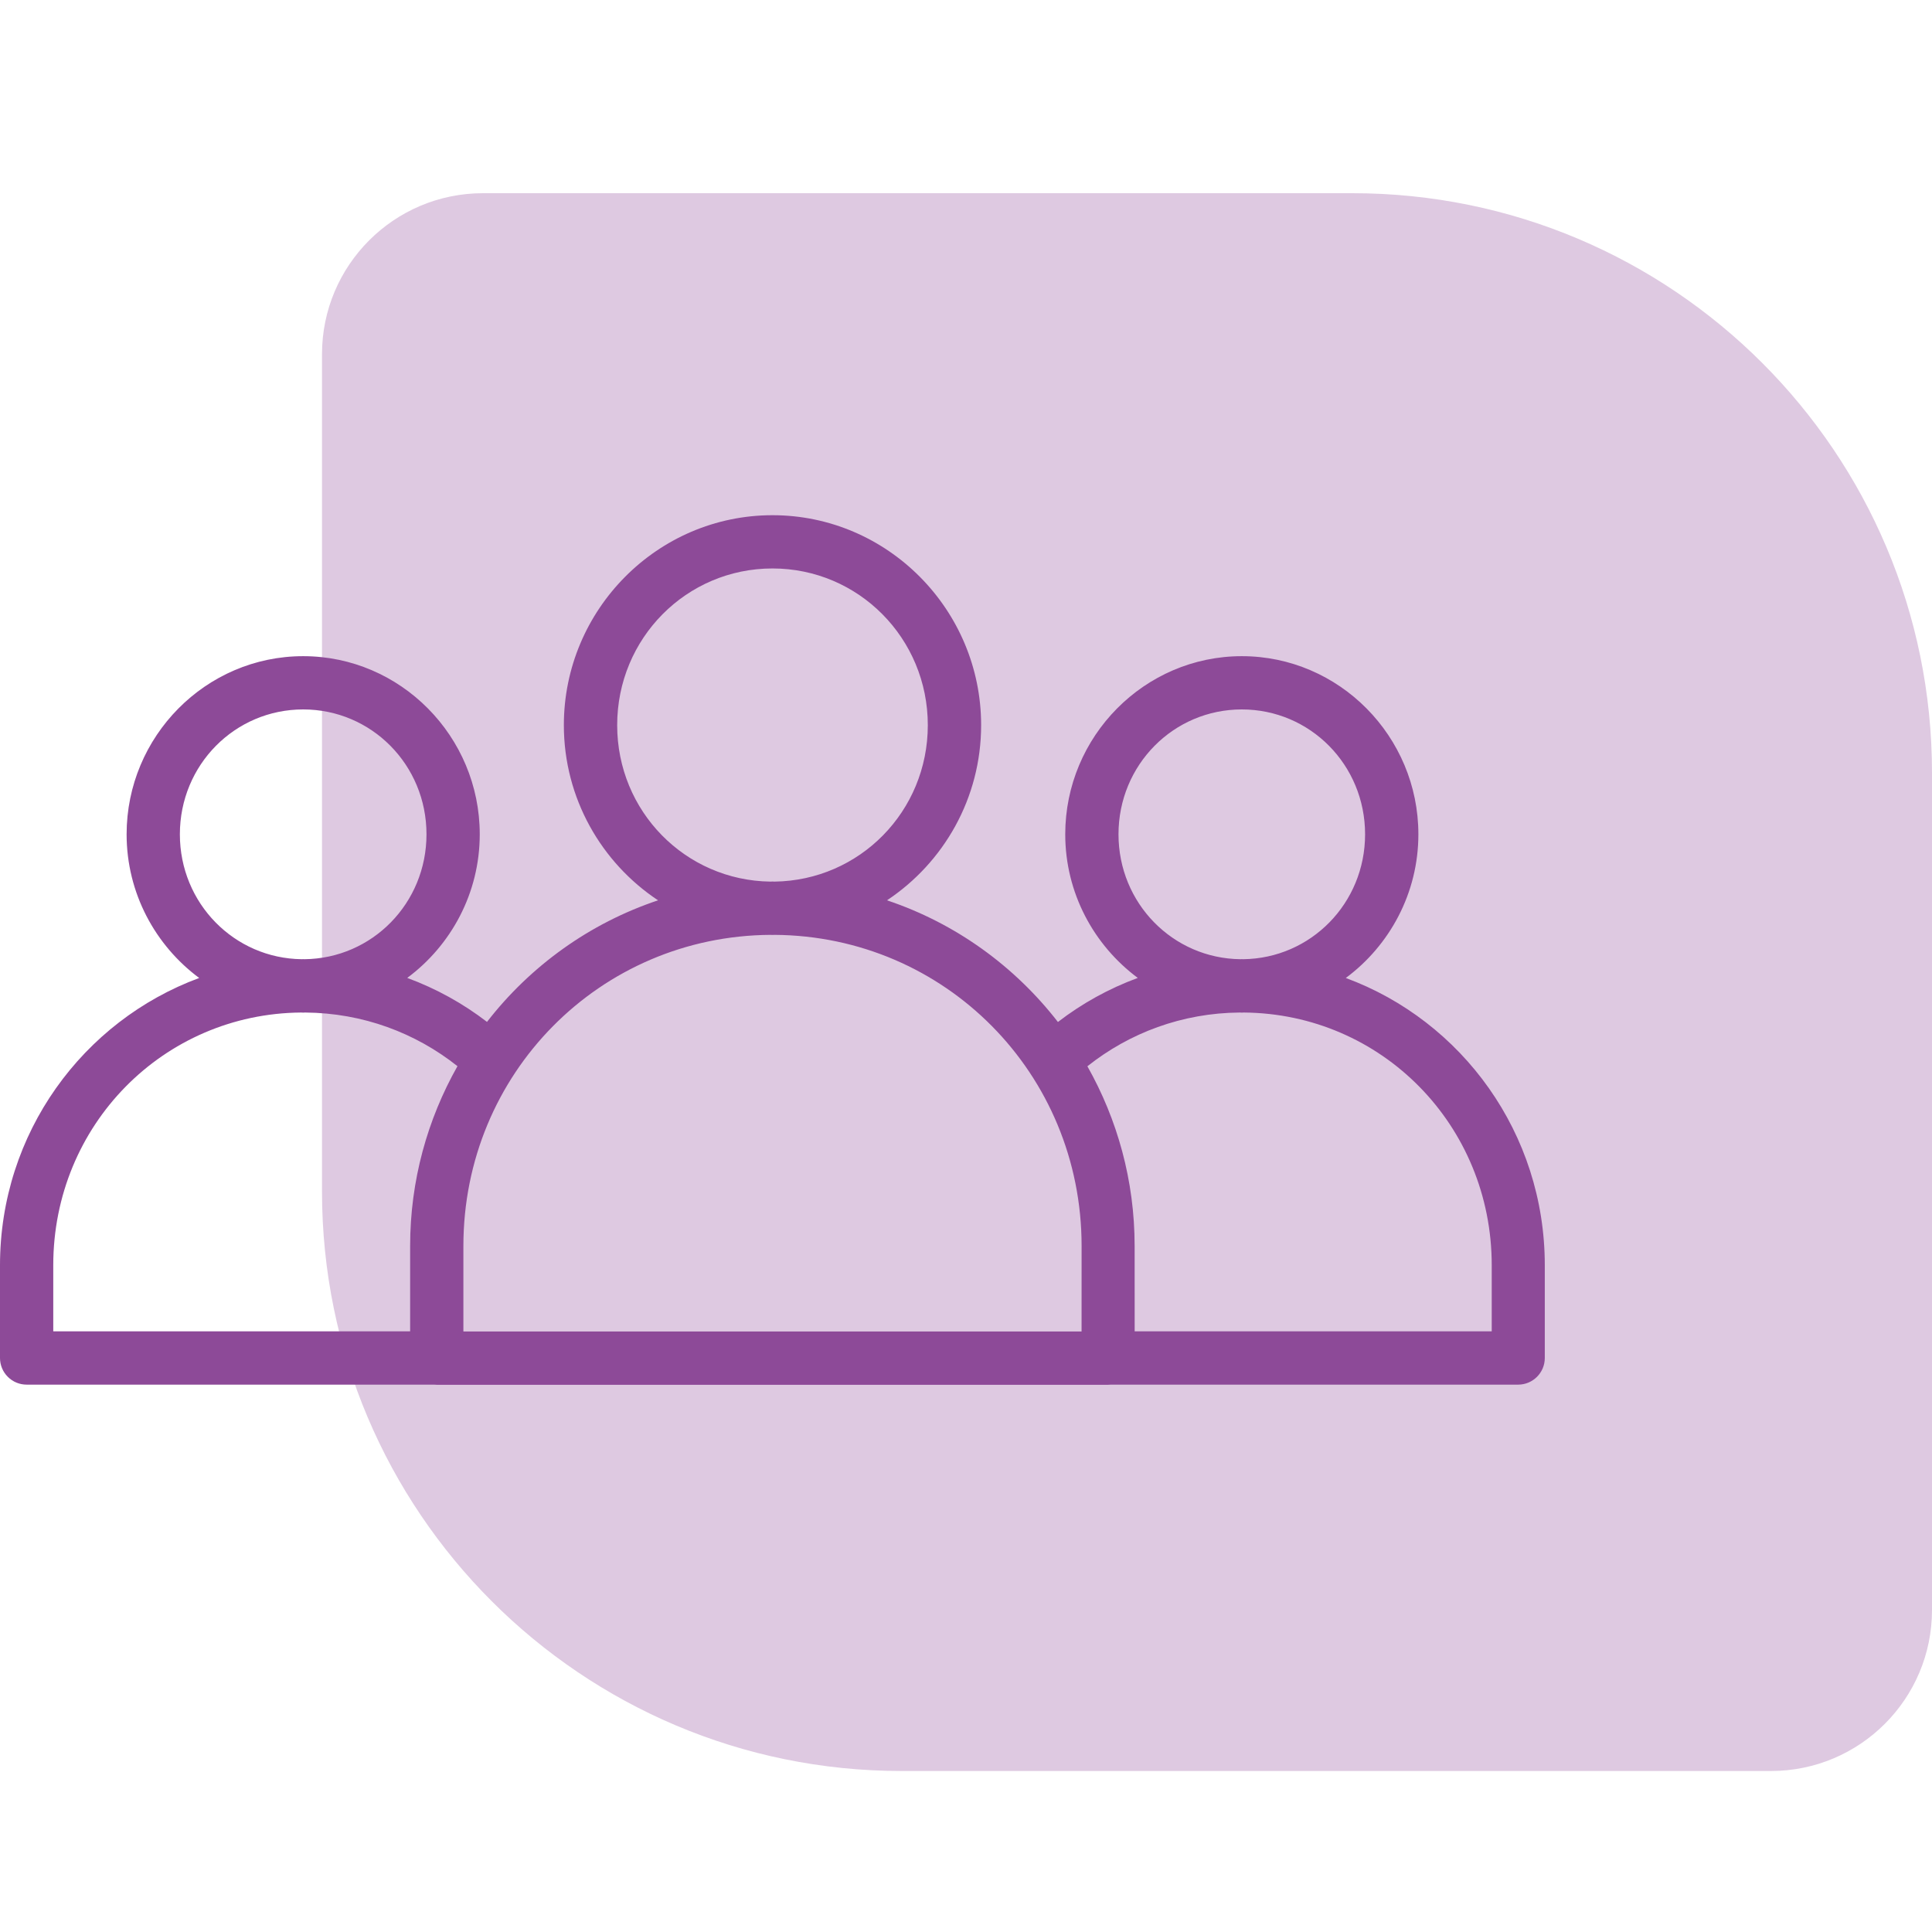
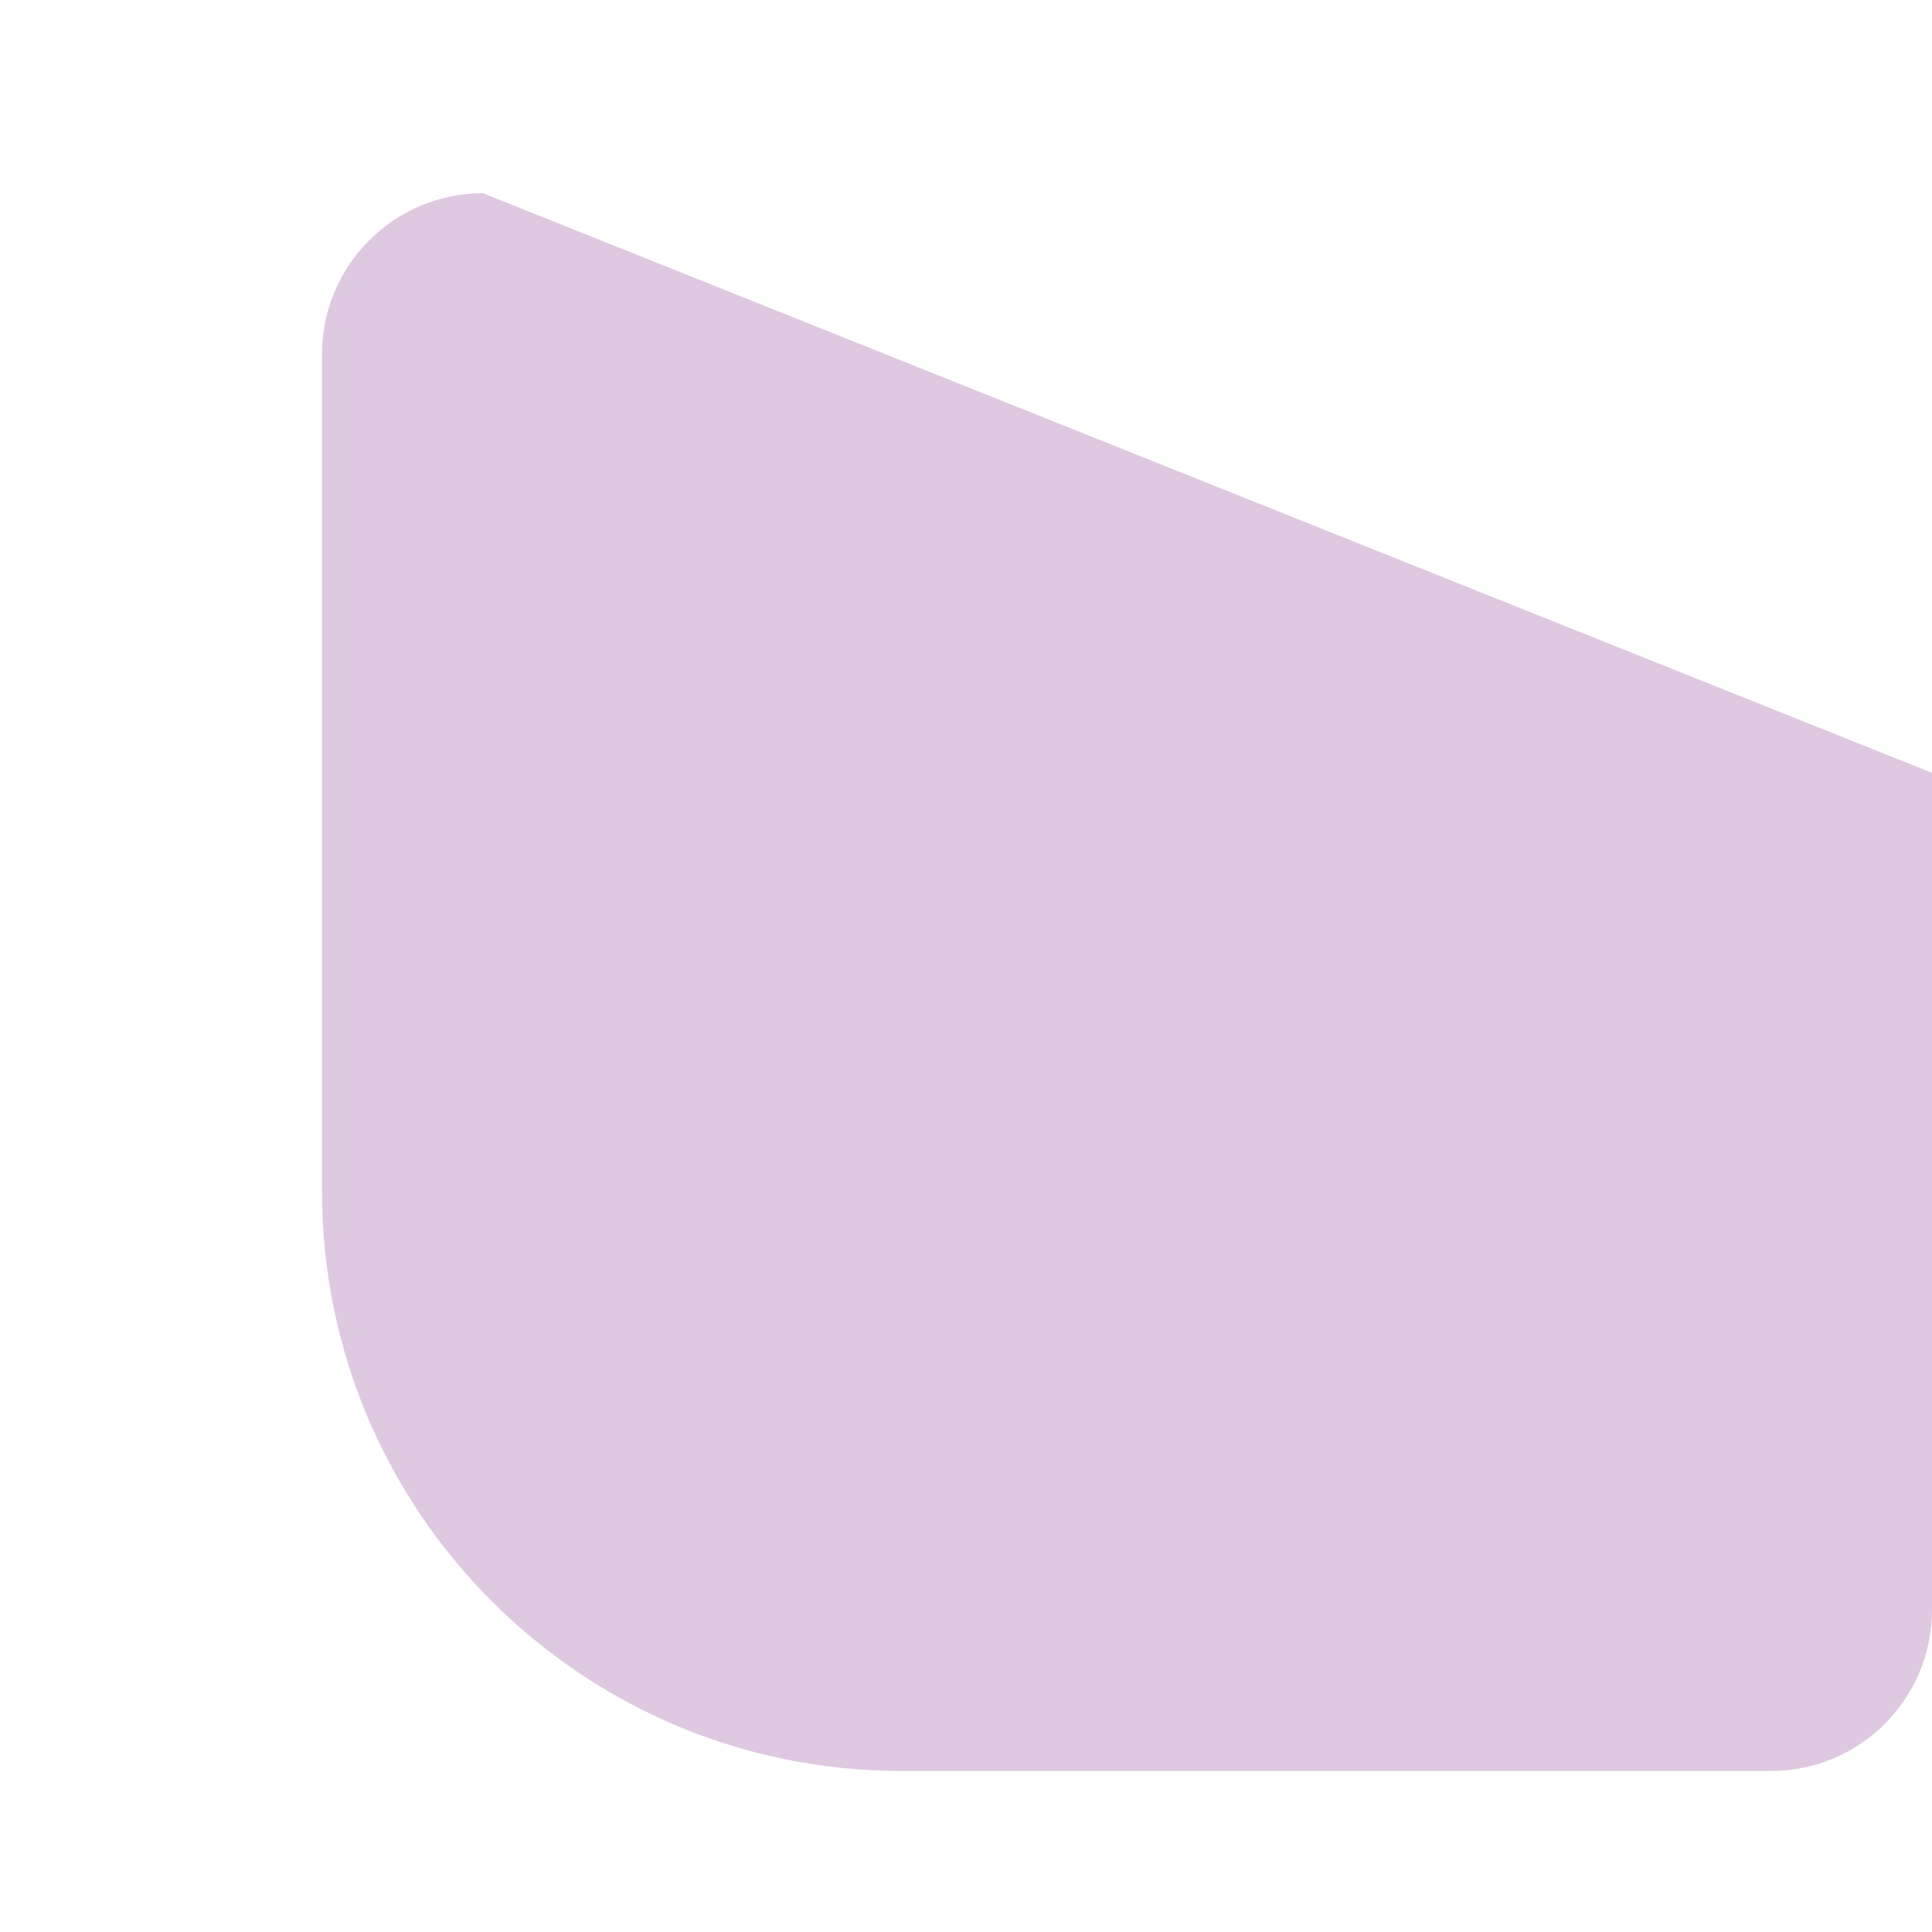
<svg xmlns="http://www.w3.org/2000/svg" width="60" height="60" viewBox="0 0 60 60" fill="none">
-   <path d="M10 37C10 46.941 18.059 55 28 55L55 55C57.761 55 60 52.761 60 50L60 24C60 14.059 51.941 6 42 6L15 6C12.239 6 10 8.239 10 11L10 37Z" fill="#DEC9E1" />
-   <path d="M23.99 16C20.419 16 17.511 18.934 17.511 22.52C17.511 24.789 18.677 26.793 20.436 27.96C18.311 28.671 16.472 29.998 15.124 31.736C14.378 31.162 13.545 30.701 12.647 30.37C14.009 29.36 14.899 27.735 14.899 25.91C14.899 22.868 12.439 20.378 9.415 20.378C6.392 20.378 3.932 22.868 3.932 25.91C3.932 27.736 4.823 29.361 6.186 30.372C2.577 31.704 0 35.19 0 39.293V42.175C0 42.395 0.088 42.606 0.244 42.76C0.4 42.916 0.611 43.002 0.83 43.001H13.476C13.506 43.005 13.537 43.006 13.567 43.006H34.413C34.444 43.006 34.475 43.005 34.505 43.001H47.151C47.606 42.999 47.974 42.63 47.975 42.175V39.293C47.975 35.19 45.402 31.704 41.795 30.372C43.158 29.361 44.049 27.736 44.049 25.91C44.049 22.868 41.589 20.378 38.566 20.378C35.543 20.378 33.082 22.868 33.082 25.91C33.082 27.735 33.973 29.359 35.335 30.37C34.435 30.701 33.601 31.164 32.855 31.739C31.507 30.001 29.671 28.671 27.546 27.96C29.305 26.793 30.47 24.789 30.47 22.52C30.47 18.934 27.561 16 23.99 16H23.99ZM23.99 17.654C26.661 17.654 28.814 19.822 28.814 22.52C28.814 25.198 26.695 27.344 24.053 27.379C24.032 27.379 24.011 27.376 23.99 27.376C23.969 27.376 23.948 27.379 23.927 27.379C21.285 27.345 19.167 25.198 19.167 22.52C19.167 19.822 21.319 17.654 23.99 17.654H23.99ZM9.416 22.032C11.535 22.032 13.245 23.753 13.245 25.91C13.245 28.053 11.557 29.765 9.458 29.789C9.444 29.789 9.43 29.787 9.416 29.787C9.402 29.787 9.388 29.789 9.373 29.789C7.274 29.765 5.586 28.052 5.586 25.91C5.586 23.753 7.296 22.032 9.415 22.032H9.416ZM38.565 22.032C40.685 22.032 42.394 23.753 42.394 25.91C42.394 28.053 40.707 29.765 38.607 29.789C38.593 29.789 38.58 29.787 38.565 29.787C38.551 29.787 38.538 29.789 38.523 29.789C36.424 29.765 34.736 28.052 34.736 25.91C34.736 23.753 36.446 22.032 38.565 22.032H38.565ZM23.927 29.033C23.948 29.033 23.968 29.036 23.99 29.036C24.011 29.036 24.032 29.033 24.053 29.033C29.35 29.067 33.59 33.343 33.59 38.695L33.589 41.351H14.391V38.695C14.391 33.342 18.629 29.067 23.926 29.033H23.927ZM9.352 31.445C9.373 31.445 9.394 31.448 9.415 31.448C9.437 31.448 9.457 31.445 9.479 31.445C11.27 31.459 12.905 32.077 14.207 33.111C13.276 34.759 12.737 36.662 12.737 38.696V41.345H1.654V39.293C1.654 34.943 5.074 31.479 9.352 31.445L9.352 31.445ZM38.502 31.445C38.523 31.445 38.544 31.448 38.565 31.448C38.587 31.448 38.607 31.445 38.628 31.445C42.906 31.479 46.327 34.944 46.327 39.294V41.345H35.238L35.237 38.696C35.237 36.663 34.7 34.762 33.77 33.114C35.073 32.079 36.709 31.459 38.502 31.445H38.502Z" fill="#8D4A98" />
+   <path d="M10 37C10 46.941 18.059 55 28 55L55 55C57.761 55 60 52.761 60 50L60 24L15 6C12.239 6 10 8.239 10 11L10 37Z" fill="#DEC9E1" />
</svg>